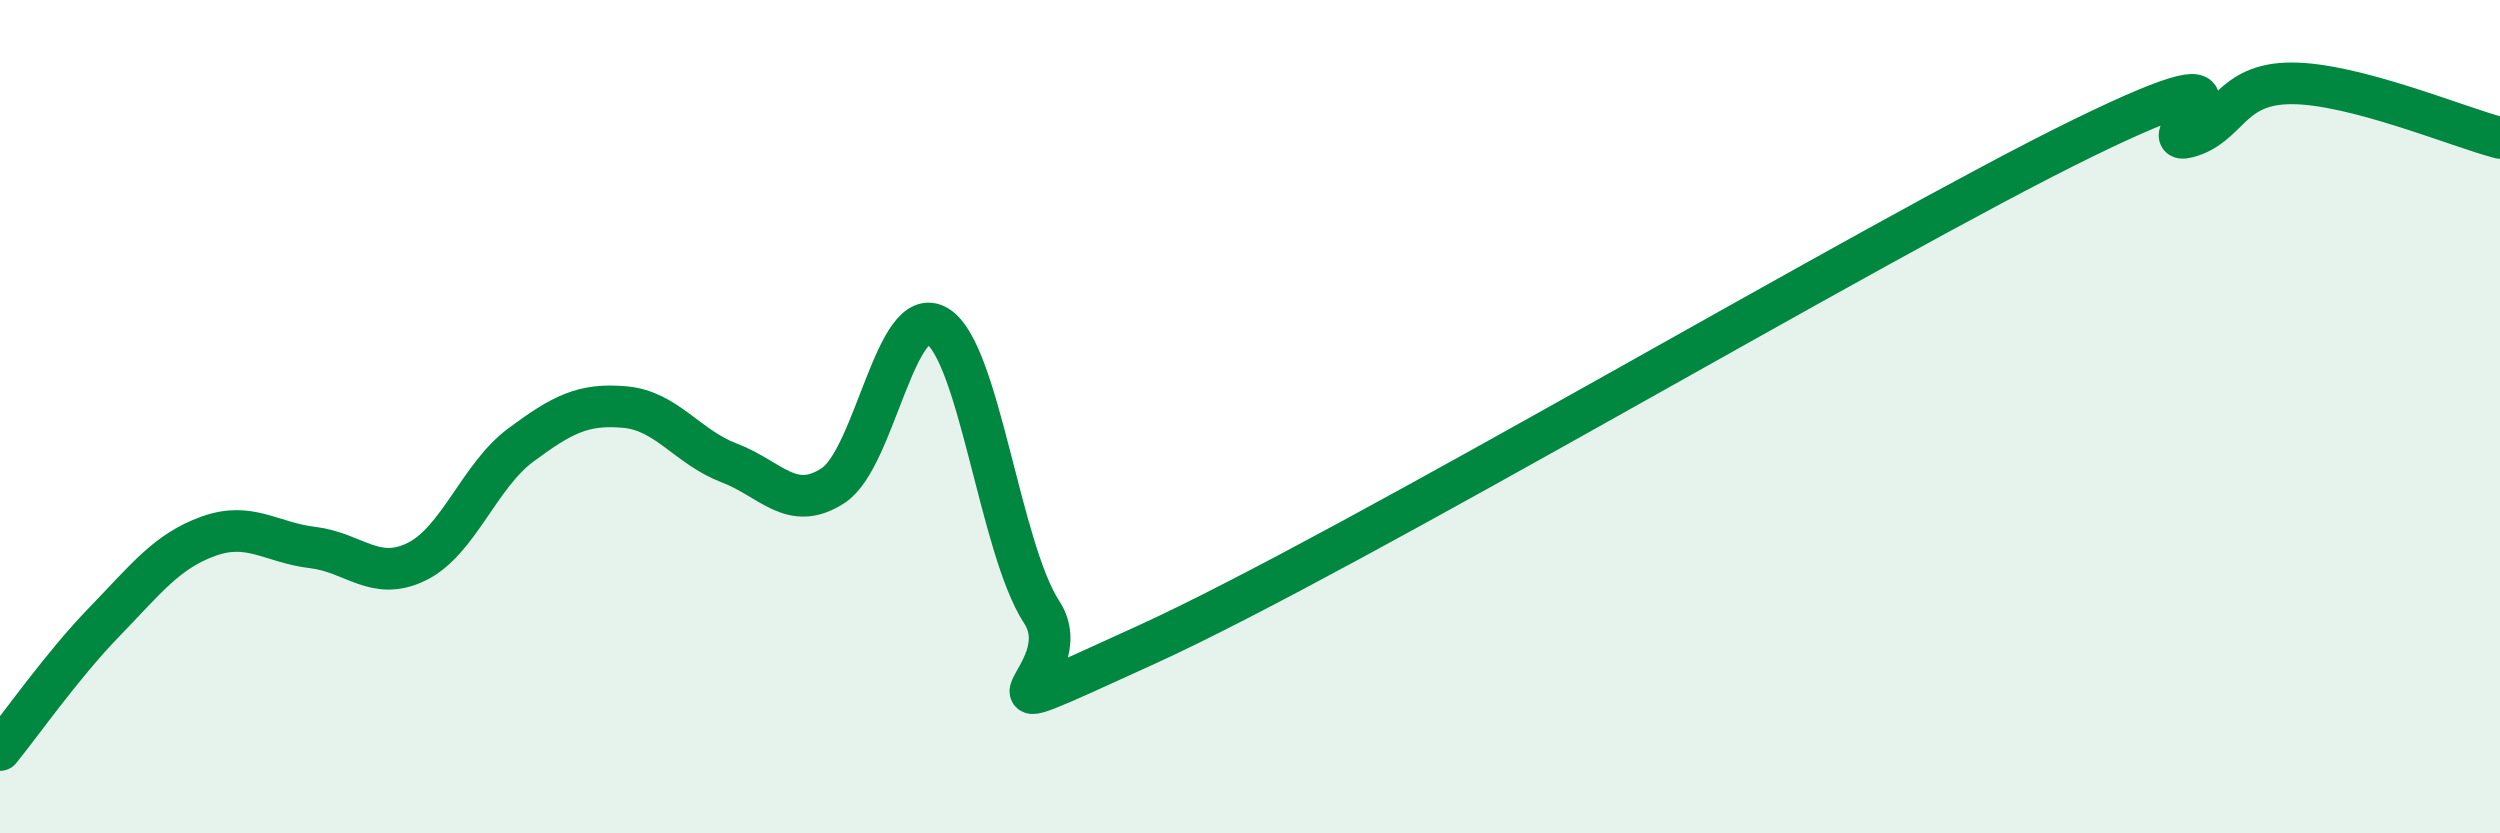
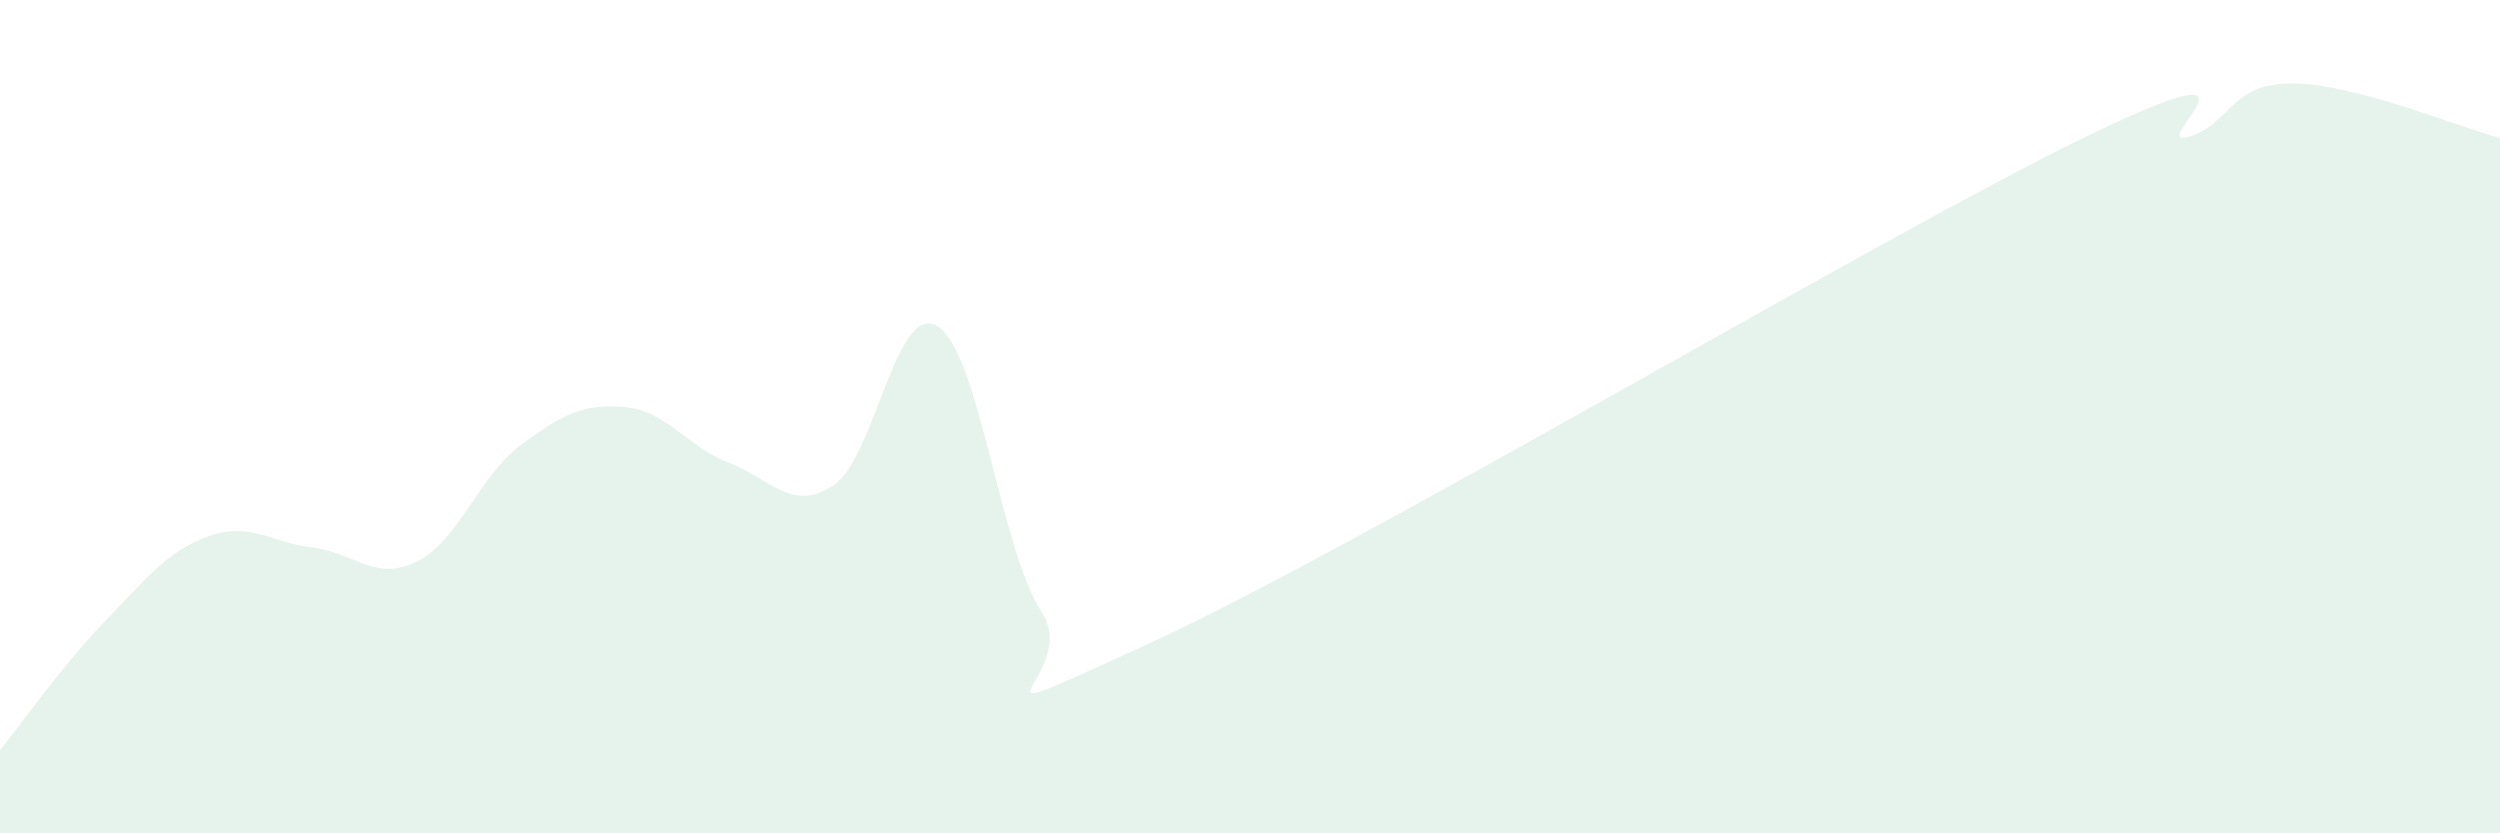
<svg xmlns="http://www.w3.org/2000/svg" width="60" height="20" viewBox="0 0 60 20">
  <path d="M 0,18 C 0.5,17.39 1.5,15.96 2.5,14.93 C 3.5,13.9 4,13.23 5,12.87 C 6,12.51 6.5,13.02 7.5,13.14 C 8.5,13.26 9,13.97 10,13.48 C 11,12.99 11.5,11.42 12.5,10.68 C 13.5,9.94 14,9.68 15,9.77 C 16,9.86 16.5,10.73 17.5,11.11 C 18.5,11.49 19,12.31 20,11.65 C 21,10.99 21.5,7.22 22.5,7.83 C 23.5,8.44 24,13.16 25,14.69 C 26,16.22 22.5,17.76 27.5,15.48 C 32.5,13.2 45,5.75 50,3.31 C 55,0.87 51.5,3.55 52.5,3.29 C 53.5,3.03 53.5,2 55,2 C 56.5,2 59,3.05 60,3.31L60 20L0 20Z" fill="#008740" opacity="0.1" stroke-linecap="round" stroke-linejoin="round" />
-   <path d="M 0,18 C 0.5,17.39 1.5,15.96 2.5,14.93 C 3.5,13.9 4,13.23 5,12.87 C 6,12.51 6.5,13.02 7.5,13.14 C 8.5,13.26 9,13.97 10,13.48 C 11,12.99 11.5,11.42 12.5,10.68 C 13.5,9.94 14,9.68 15,9.77 C 16,9.86 16.5,10.73 17.5,11.11 C 18.5,11.49 19,12.31 20,11.65 C 21,10.99 21.5,7.22 22.5,7.83 C 23.5,8.44 24,13.16 25,14.69 C 26,16.22 22.5,17.76 27.5,15.48 C 32.5,13.2 45,5.75 50,3.31 C 55,0.87 51.5,3.55 52.5,3.29 C 53.5,3.03 53.5,2 55,2 C 56.5,2 59,3.05 60,3.31" stroke="#008740" stroke-width="1" fill="none" stroke-linecap="round" stroke-linejoin="round" />
</svg>